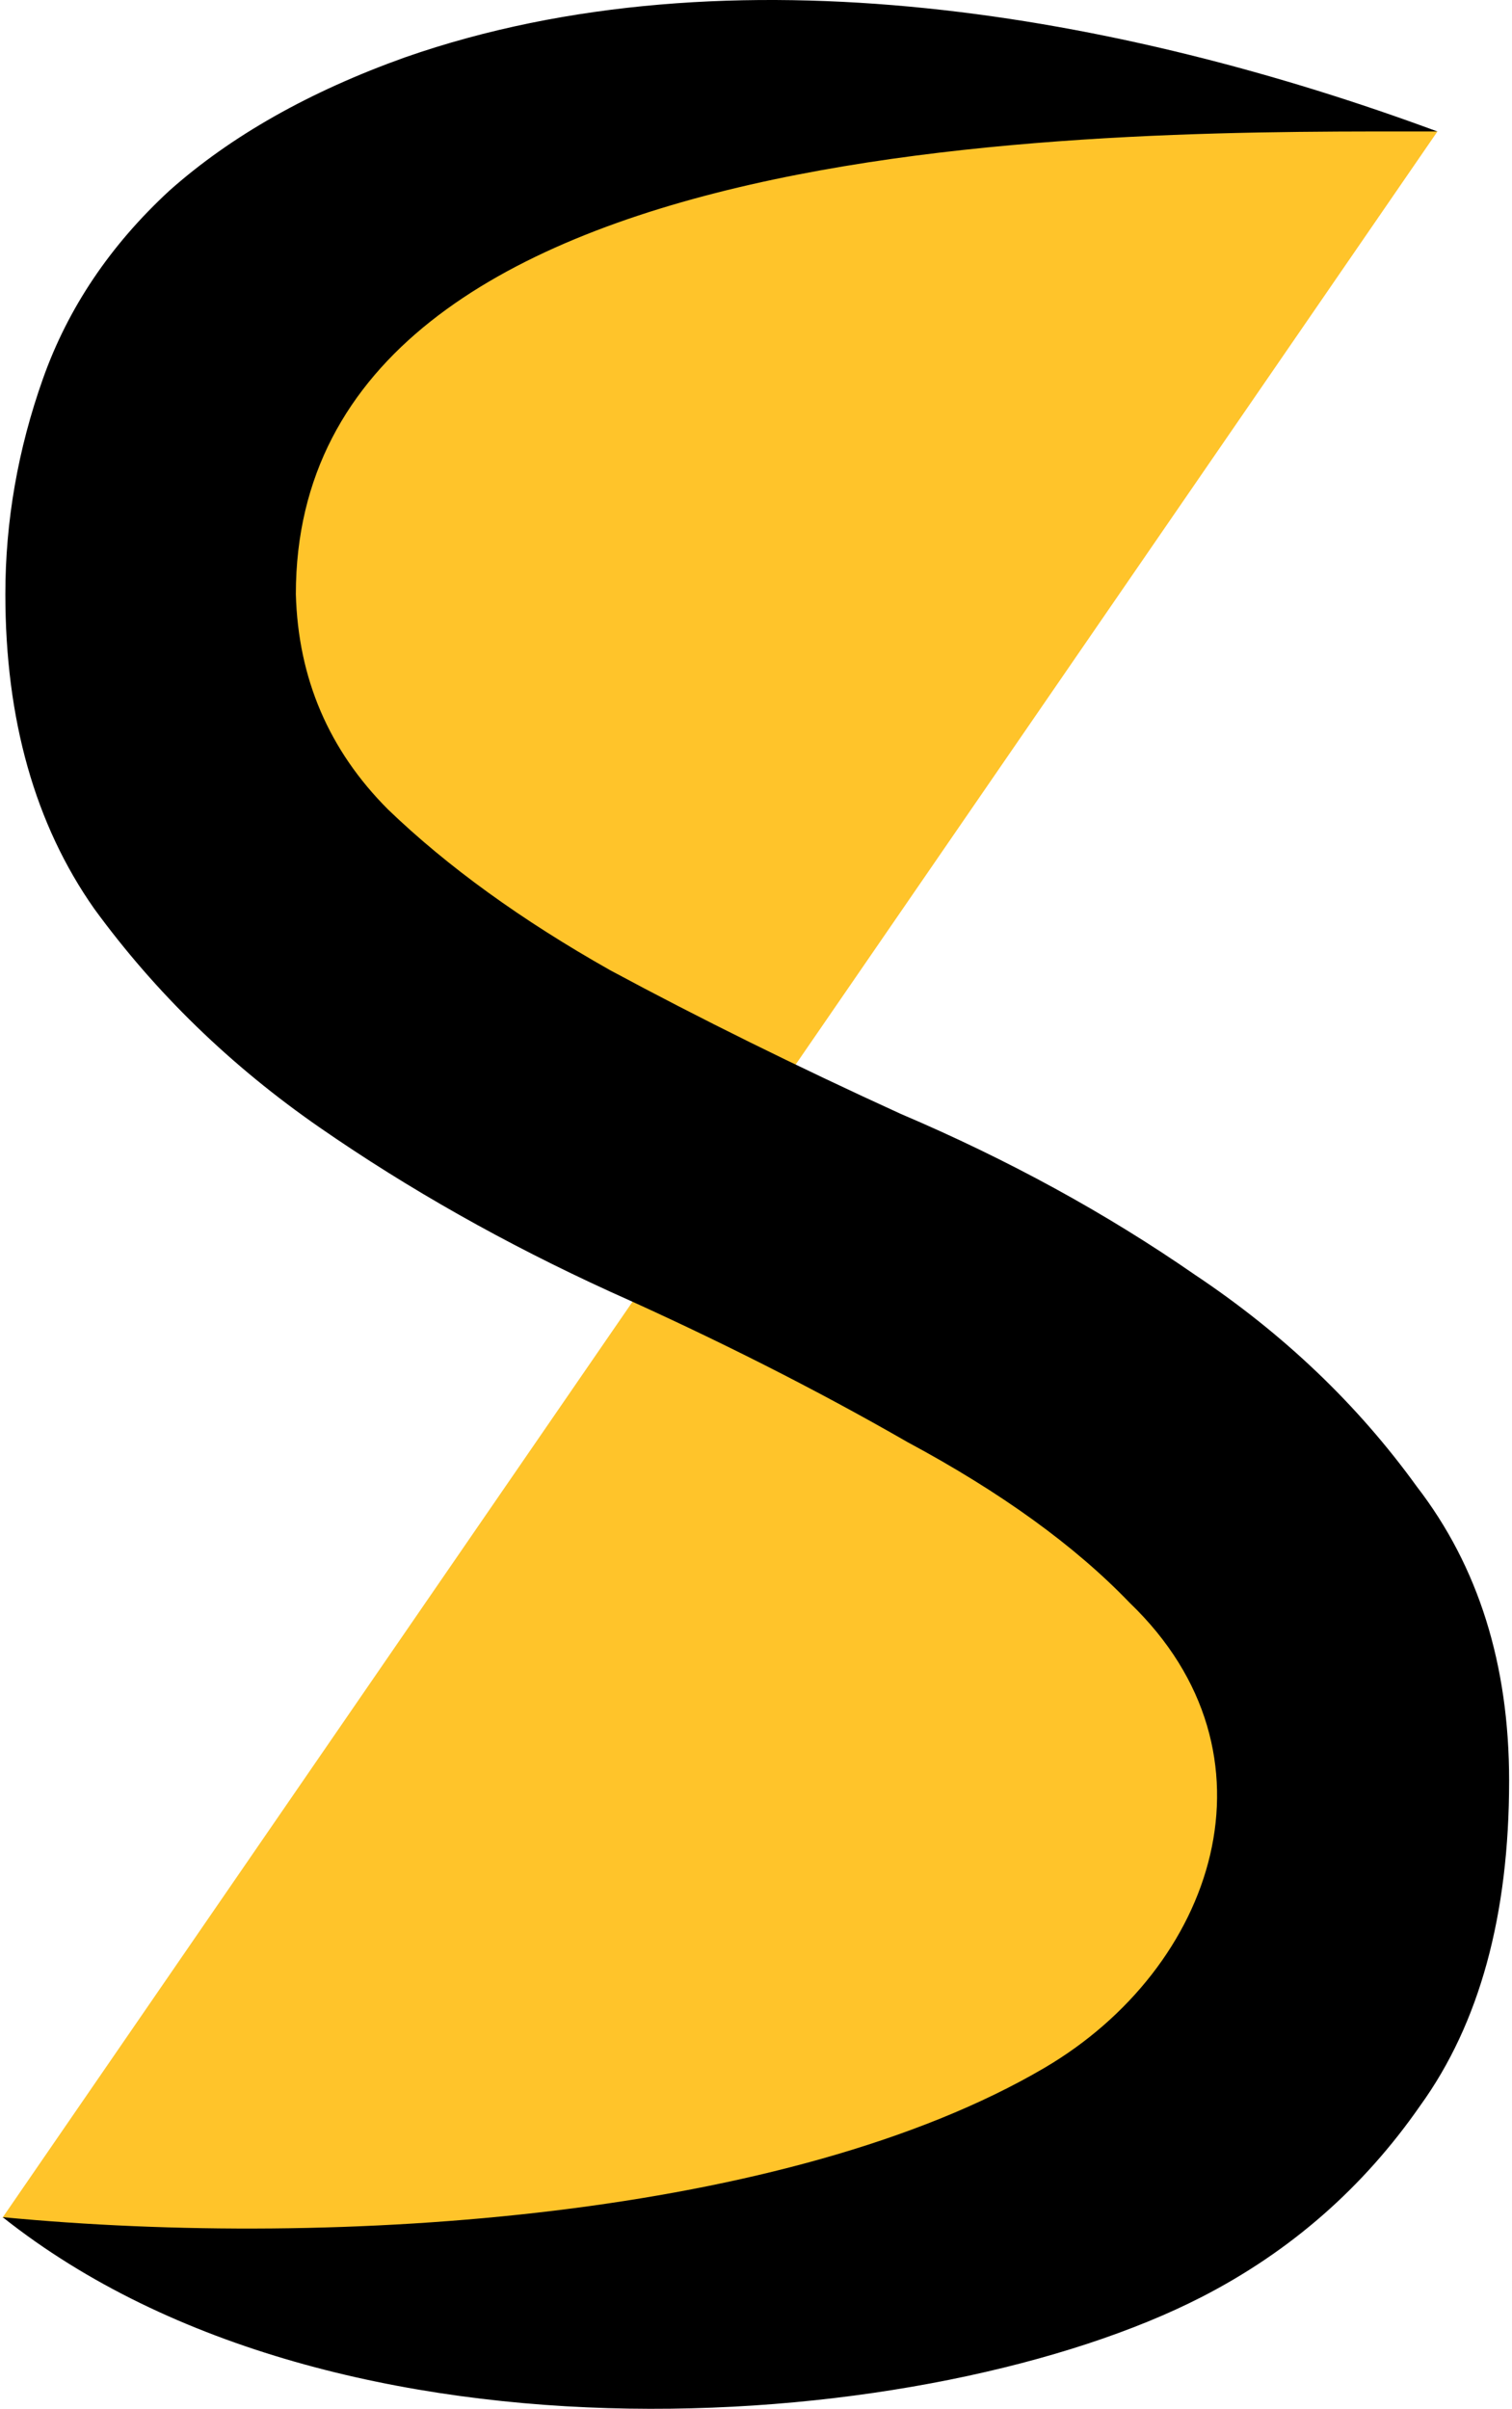
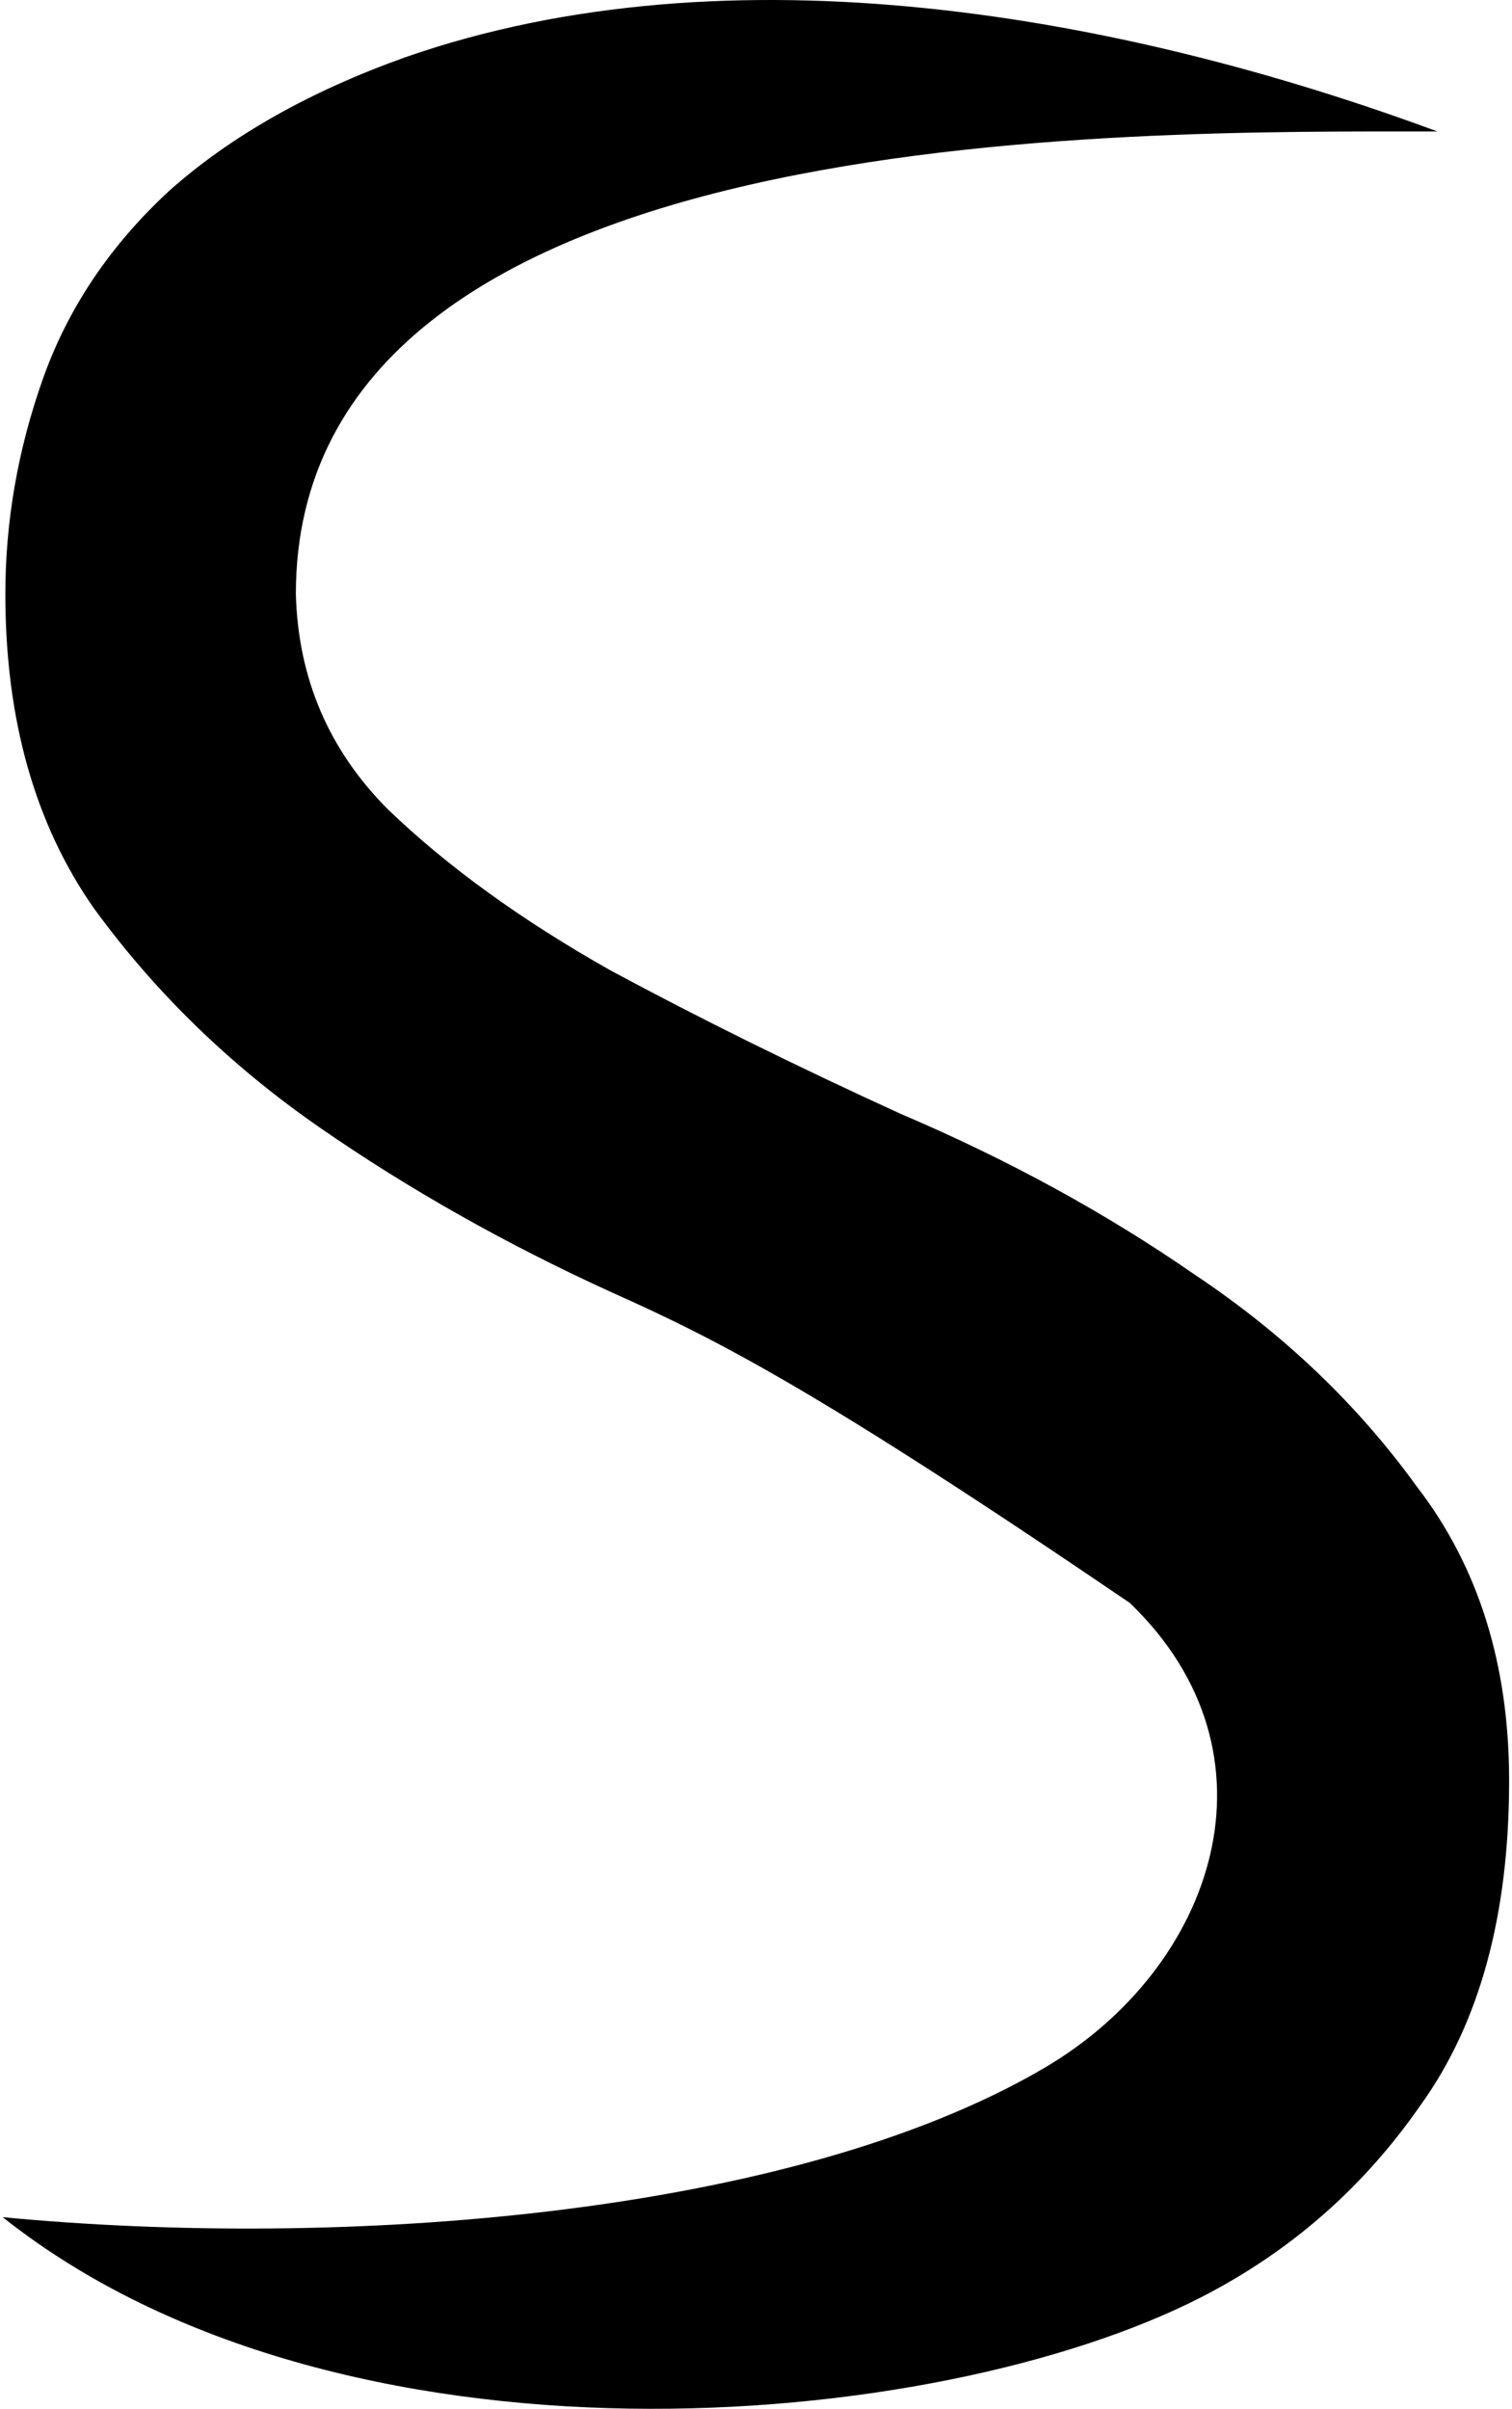
<svg xmlns="http://www.w3.org/2000/svg" width="466" height="742" viewBox="0 0 466 742" fill="none">
-   <path d="M443.013 40.508L222.876 360.387L308.966 398.814L409.795 496.678L396.154 596.321L289.986 671.054L99.897 695.328L0.774 683.121L222.876 360.387L137.556 322.302L65.789 225.031L83.582 147.333L137.556 36.421H257.365L336.695 28.426L443.013 40.508Z" fill="#FFC42A" />
-   <path d="M91.183 183.016C91.886 208.998 101.366 231.118 119.623 249.376C137.881 266.931 160.703 283.433 188.089 298.882C215.476 313.629 245.32 328.375 277.622 343.122C310.626 357.166 340.822 373.668 368.208 392.628C395.595 410.886 418.417 432.655 436.675 457.935C455.634 482.512 465.114 512.708 465.114 548.521C465.114 589.952 455.986 623.307 437.728 648.587C420.172 673.867 397.701 693.529 370.315 707.573C288.368 749.597 104.729 765.399 0.827 682.97C104.729 692.909 243.481 682.97 321.862 637C374.432 606.168 396.811 540.419 348.195 493.748C331.342 476.192 308.52 459.69 279.729 444.241C251.64 428.09 221.094 412.642 188.089 397.895C155.787 383.148 125.943 366.295 98.557 347.335C71.17 328.375 47.997 305.904 29.037 279.922C10.78 253.94 1.651 221.638 1.651 183.016C1.651 160.545 5.513 138.426 13.237 116.657C20.962 94.888 33.953 75.577 52.21 58.724C71.17 41.871 95.397 28.177 124.89 17.644C225.353 -17.401 346.405 4.77 443.012 40.505C347.088 40.505 91.183 36.723 91.183 183.016Z" fill="black" />
+   <path d="M91.183 183.016C91.886 208.998 101.366 231.118 119.623 249.376C137.881 266.931 160.703 283.433 188.089 298.882C215.476 313.629 245.32 328.375 277.622 343.122C310.626 357.166 340.822 373.668 368.208 392.628C395.595 410.886 418.417 432.655 436.675 457.935C455.634 482.512 465.114 512.708 465.114 548.521C465.114 589.952 455.986 623.307 437.728 648.587C420.172 673.867 397.701 693.529 370.315 707.573C288.368 749.597 104.729 765.399 0.827 682.97C104.729 692.909 243.481 682.97 321.862 637C374.432 606.168 396.811 540.419 348.195 493.748C251.64 428.09 221.094 412.642 188.089 397.895C155.787 383.148 125.943 366.295 98.557 347.335C71.17 328.375 47.997 305.904 29.037 279.922C10.78 253.94 1.651 221.638 1.651 183.016C1.651 160.545 5.513 138.426 13.237 116.657C20.962 94.888 33.953 75.577 52.21 58.724C71.17 41.871 95.397 28.177 124.89 17.644C225.353 -17.401 346.405 4.77 443.012 40.505C347.088 40.505 91.183 36.723 91.183 183.016Z" fill="black" />
</svg>